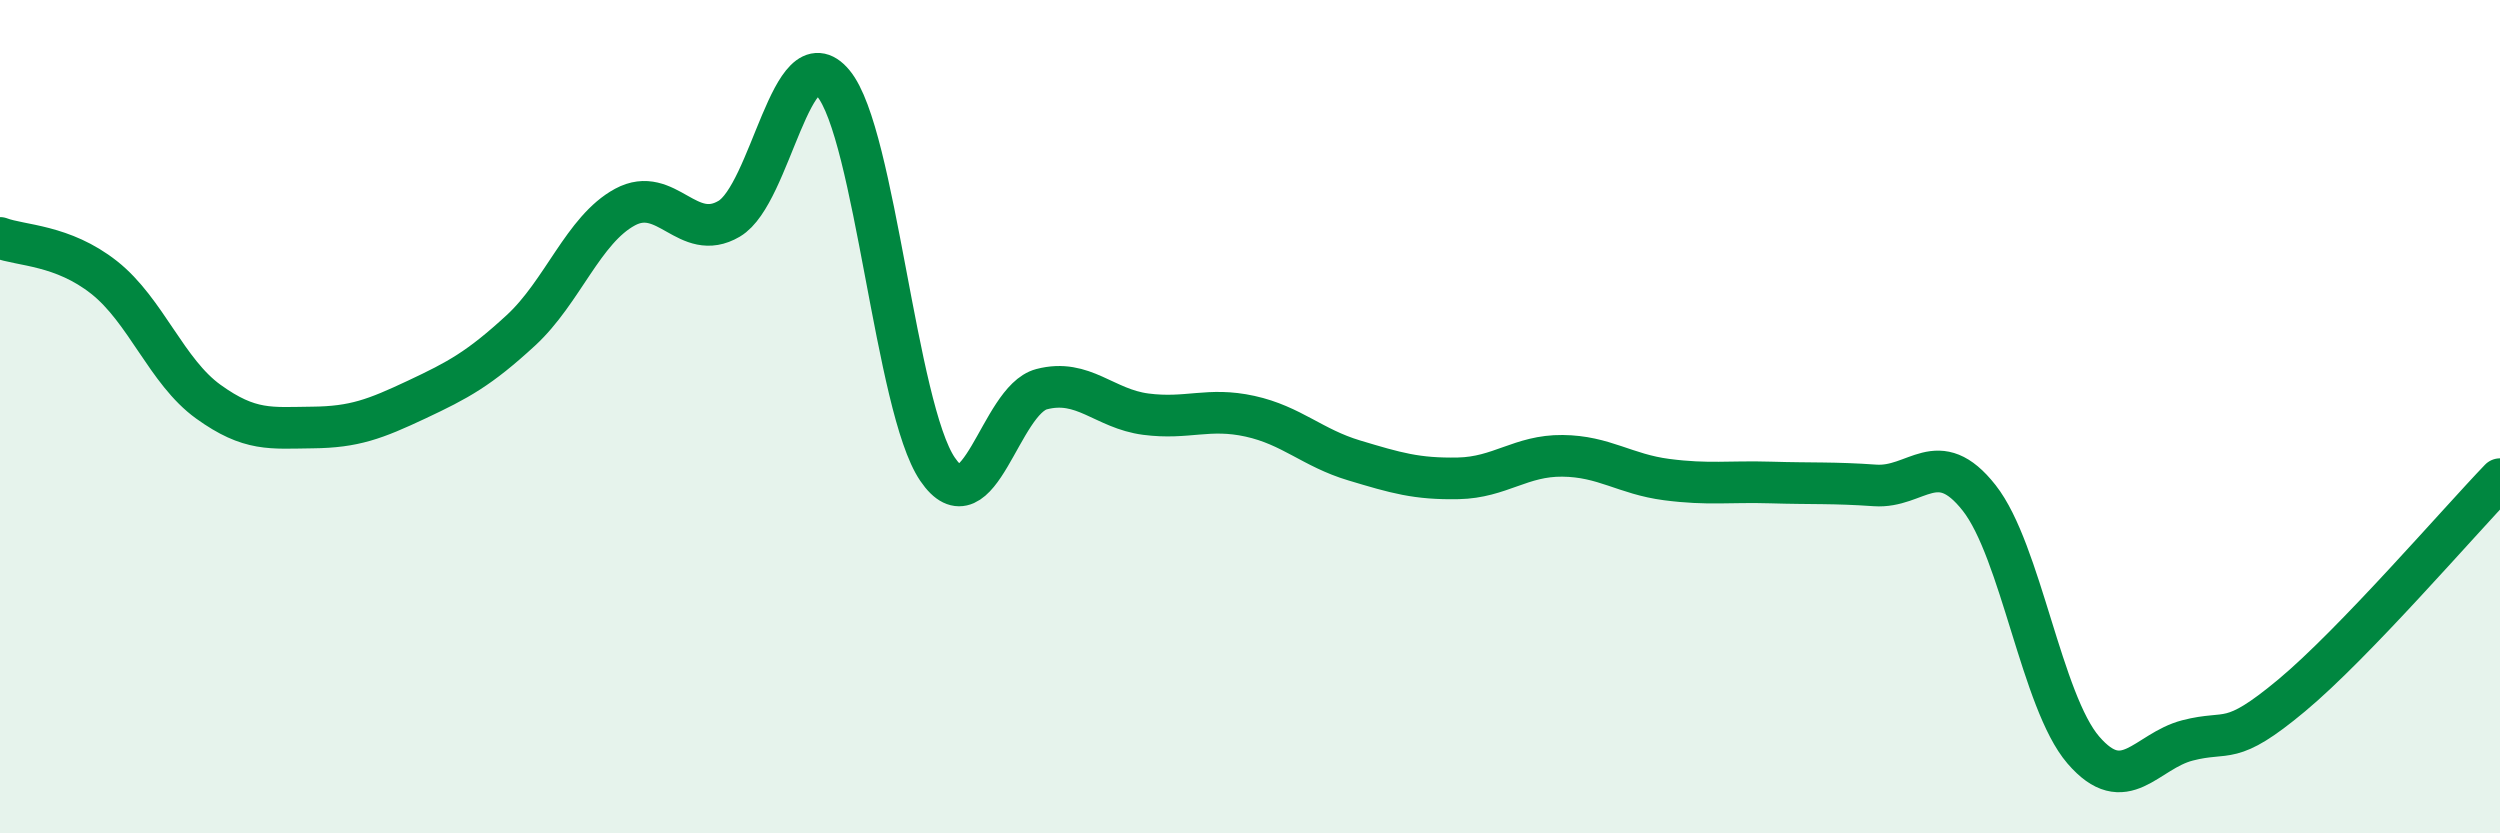
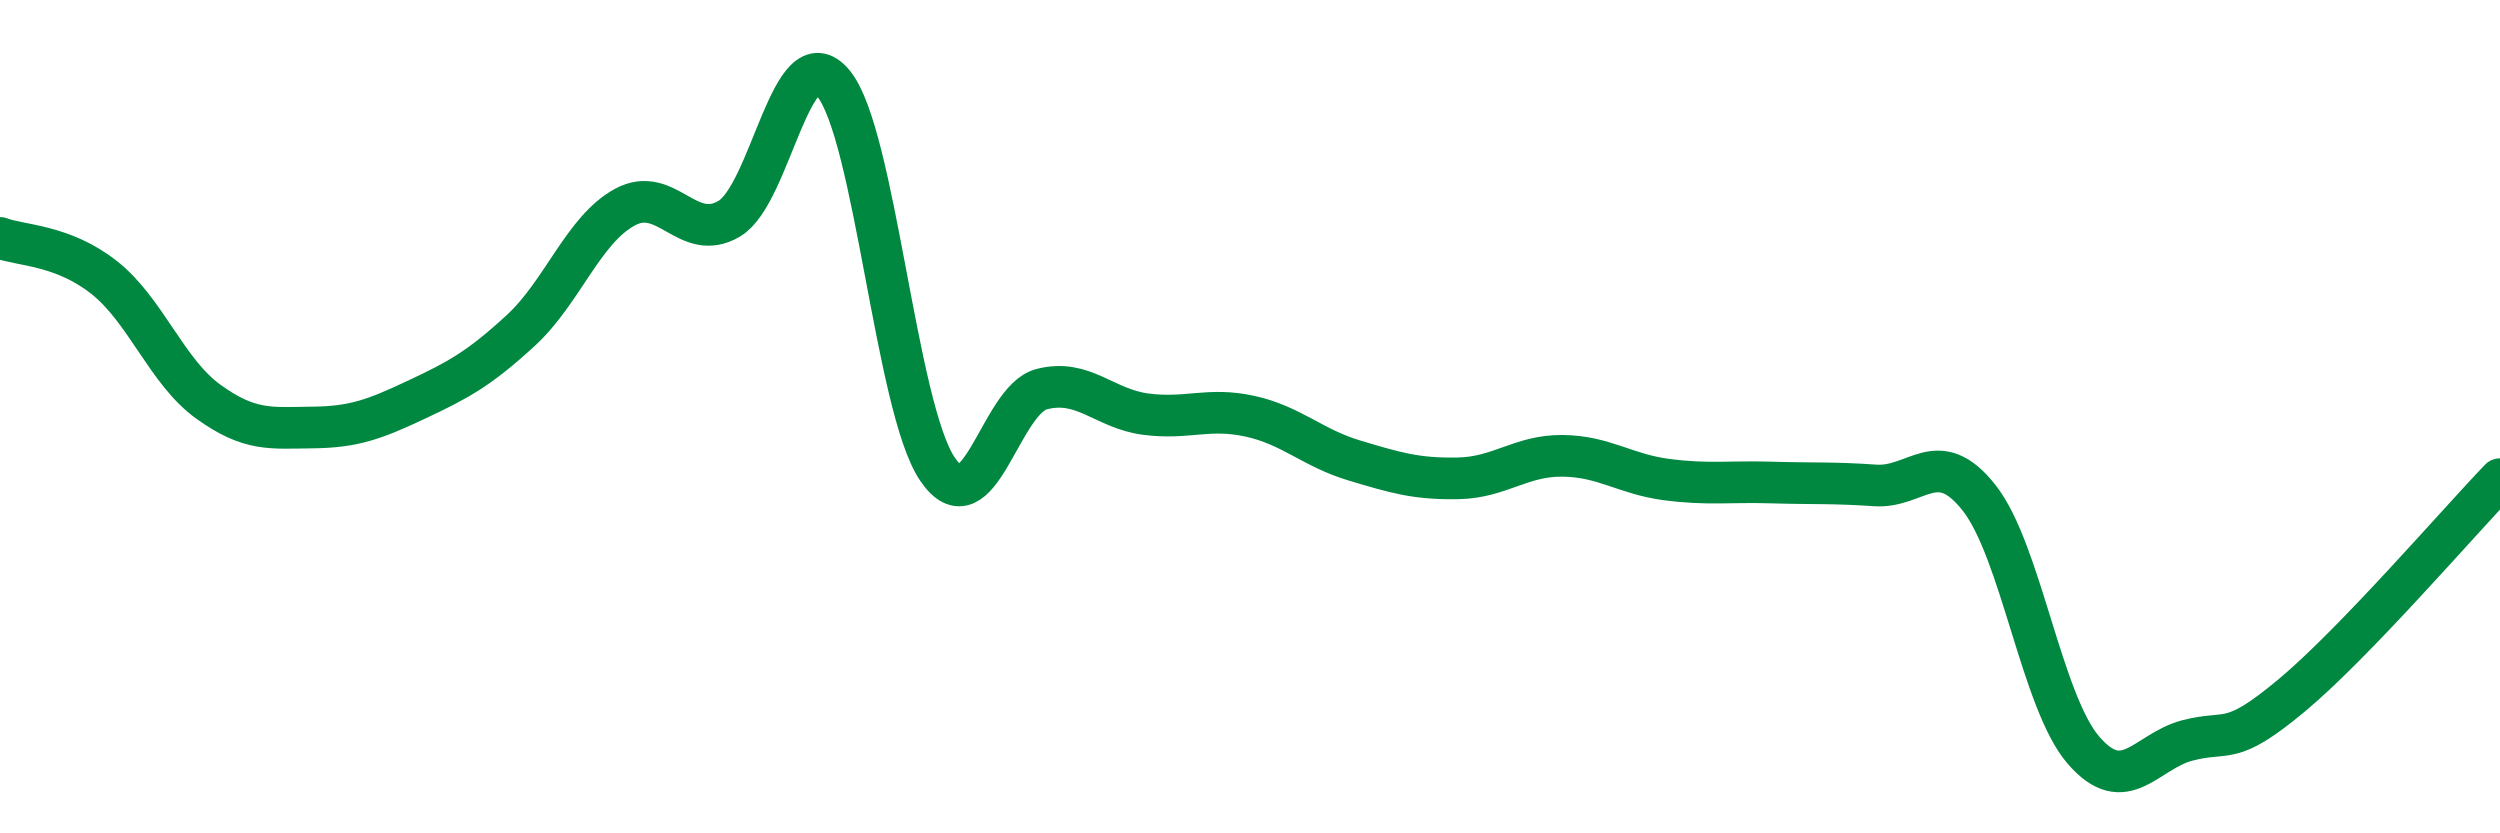
<svg xmlns="http://www.w3.org/2000/svg" width="60" height="20" viewBox="0 0 60 20">
-   <path d="M 0,5.71 C 0.5,5.9 1.5,5.87 2.5,6.66 C 3.5,7.45 4,8.92 5,9.64 C 6,10.36 6.5,10.27 7.5,10.26 C 8.5,10.25 9,10.06 10,9.59 C 11,9.12 11.5,8.85 12.5,7.93 C 13.5,7.01 14,5.51 15,4.97 C 16,4.43 16.5,5.84 17.5,5.25 C 18.5,4.66 19,0.8 20,2 C 21,3.2 21.5,9.79 22.5,11.26 C 23.5,12.73 24,9.6 25,9.34 C 26,9.08 26.5,9.81 27.5,9.94 C 28.5,10.07 29,9.77 30,9.99 C 31,10.21 31.5,10.75 32.5,11.05 C 33.5,11.35 34,11.5 35,11.48 C 36,11.46 36.5,10.93 37.5,10.94 C 38.5,10.95 39,11.38 40,11.51 C 41,11.64 41.5,11.55 42.5,11.58 C 43.5,11.61 44,11.58 45,11.65 C 46,11.72 46.5,10.68 47.5,11.95 C 48.5,13.22 49,16.84 50,18 C 51,19.16 51.5,18.03 52.5,17.77 C 53.5,17.51 53.5,17.94 55,16.69 C 56.5,15.44 59,12.54 60,11.5L60 20L0 20Z" fill="#008740" opacity="0.1" stroke-linecap="round" stroke-linejoin="round" />
  <path d="M 0,5.71 C 0.5,5.9 1.5,5.87 2.5,6.66 C 3.5,7.45 4,8.92 5,9.64 C 6,10.36 6.5,10.27 7.5,10.26 C 8.5,10.25 9,10.06 10,9.59 C 11,9.12 11.5,8.85 12.5,7.93 C 13.5,7.01 14,5.51 15,4.97 C 16,4.43 16.5,5.84 17.5,5.25 C 18.5,4.66 19,0.8 20,2 C 21,3.2 21.5,9.79 22.5,11.26 C 23.5,12.73 24,9.6 25,9.34 C 26,9.08 26.5,9.81 27.5,9.94 C 28.5,10.07 29,9.77 30,9.99 C 31,10.21 31.5,10.75 32.5,11.05 C 33.5,11.35 34,11.5 35,11.48 C 36,11.46 36.5,10.93 37.5,10.94 C 38.5,10.95 39,11.38 40,11.51 C 41,11.64 41.5,11.55 42.5,11.58 C 43.5,11.61 44,11.58 45,11.65 C 46,11.72 46.5,10.68 47.5,11.95 C 48.5,13.22 49,16.84 50,18 C 51,19.16 51.5,18.03 52.5,17.77 C 53.5,17.51 53.5,17.94 55,16.69 C 56.5,15.44 59,12.54 60,11.5" stroke="#008740" stroke-width="1" fill="none" stroke-linecap="round" stroke-linejoin="round" />
</svg>